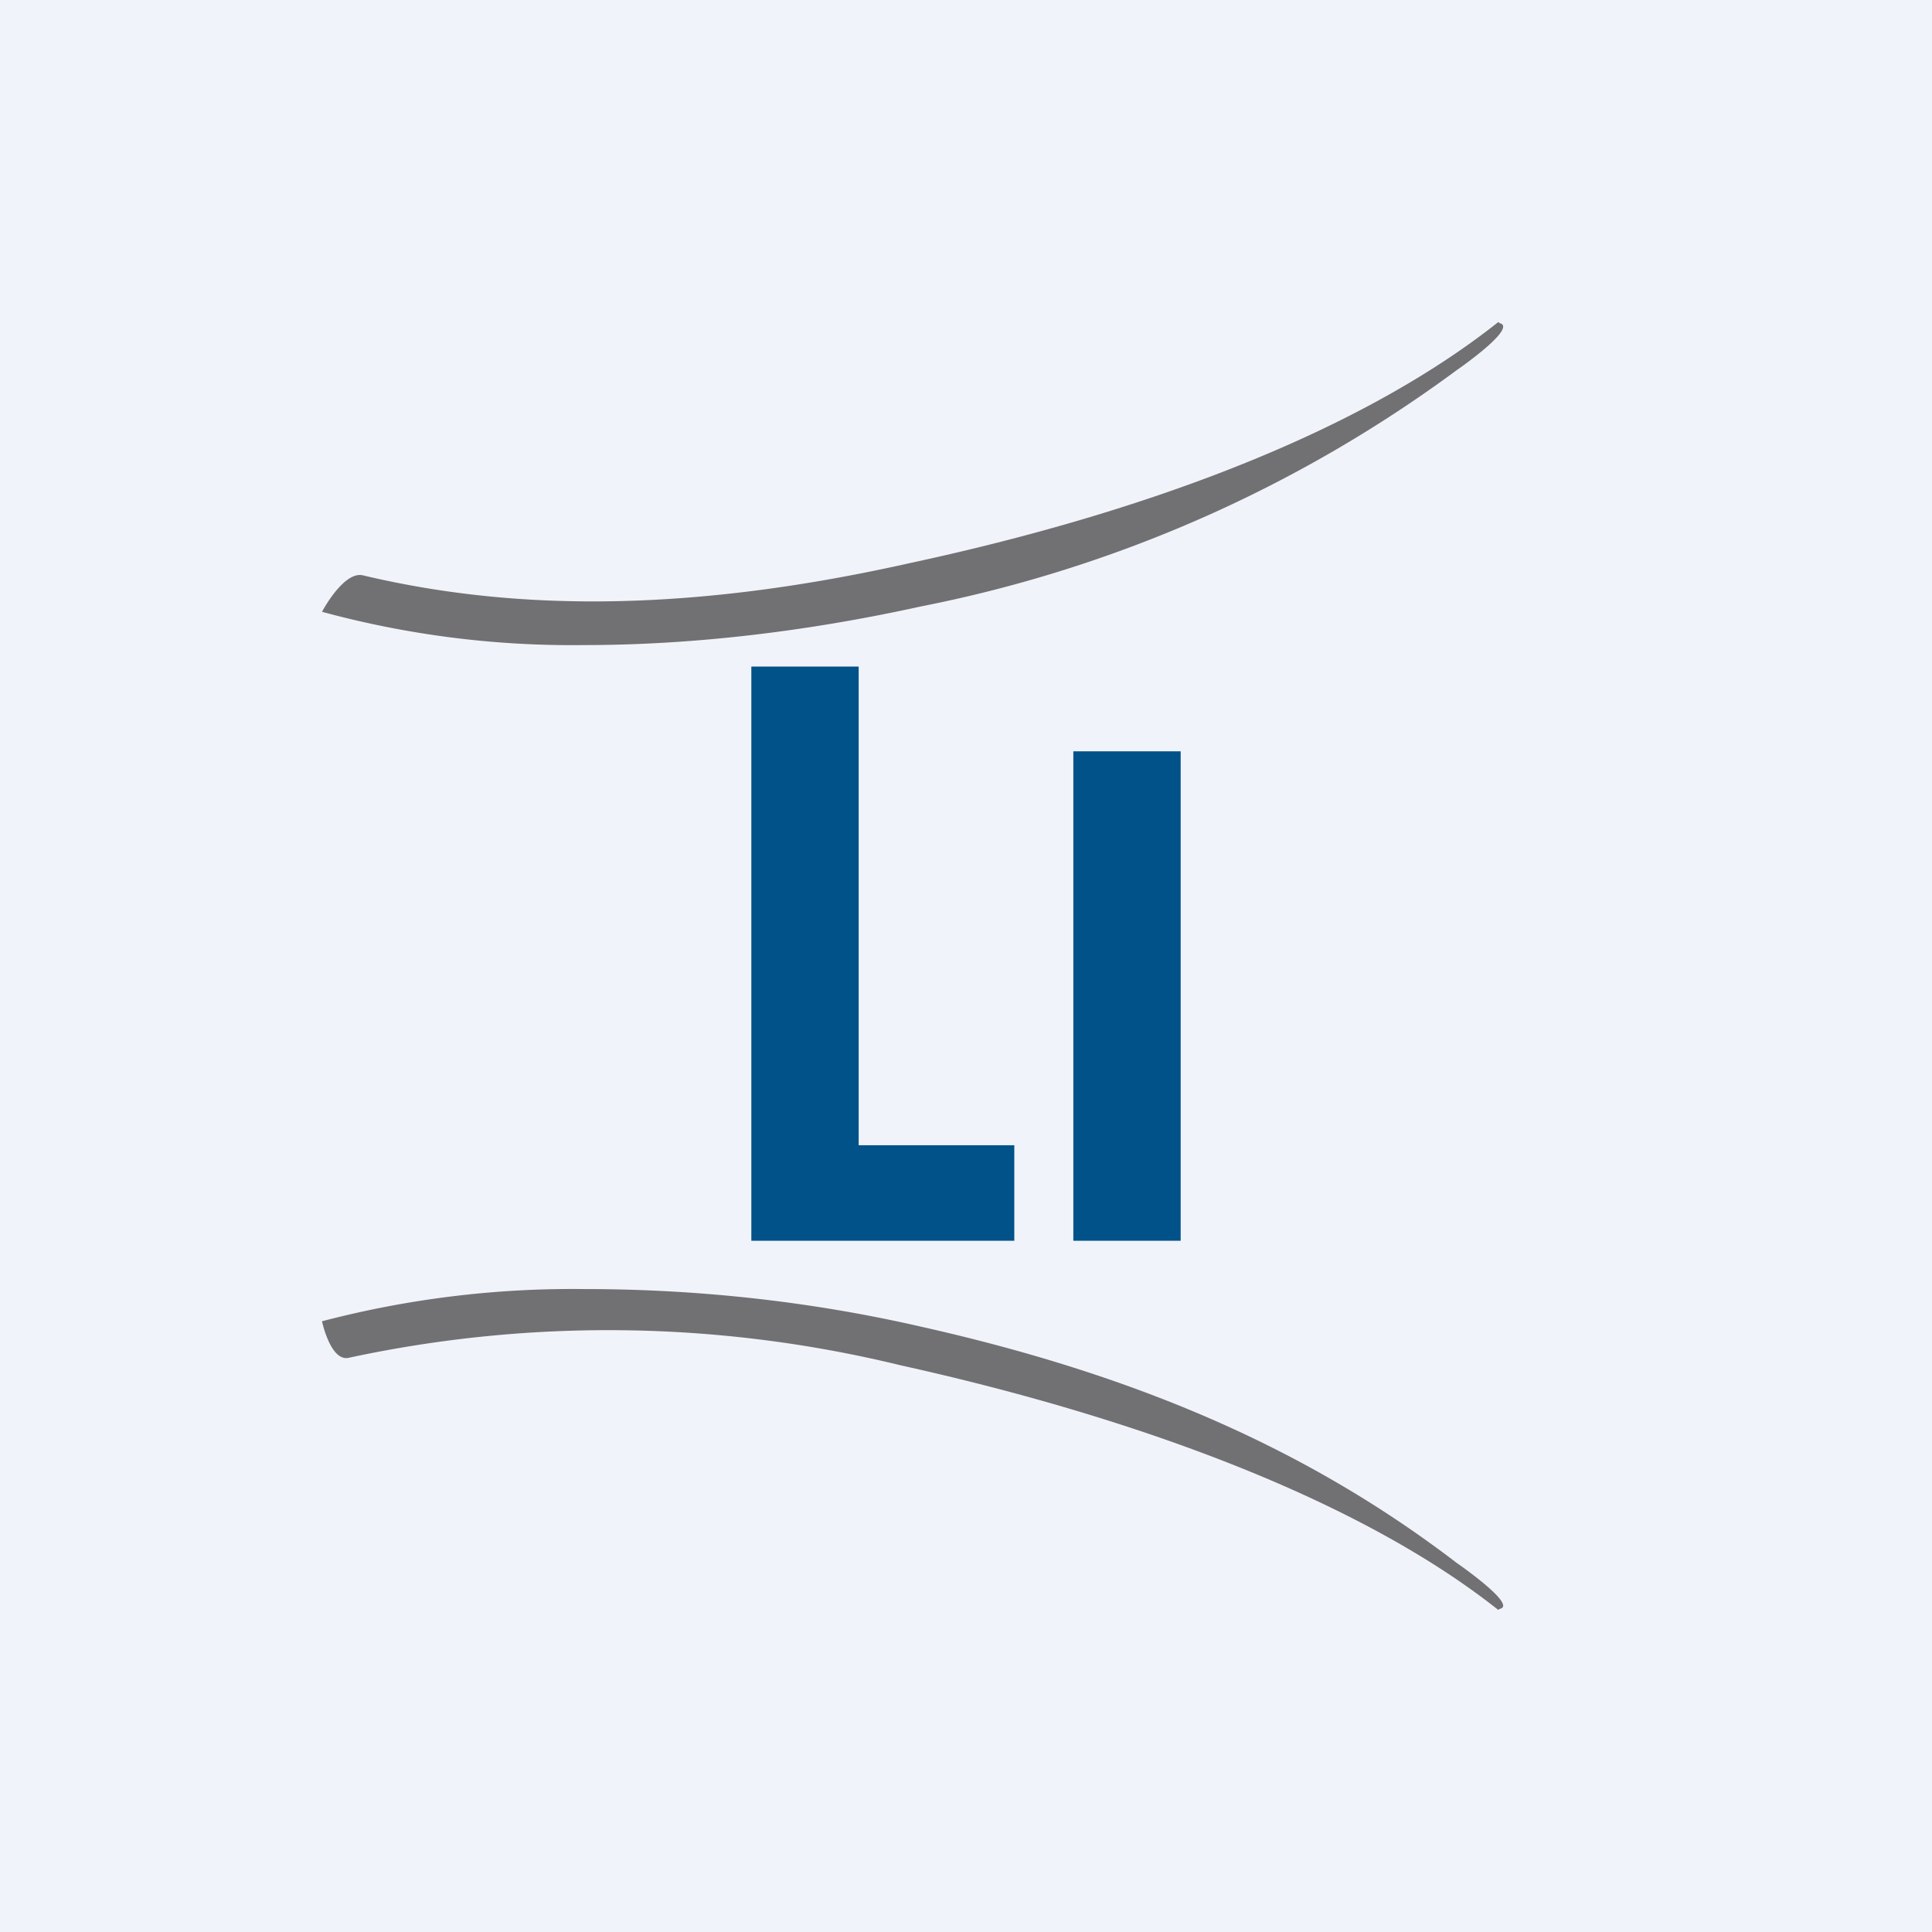
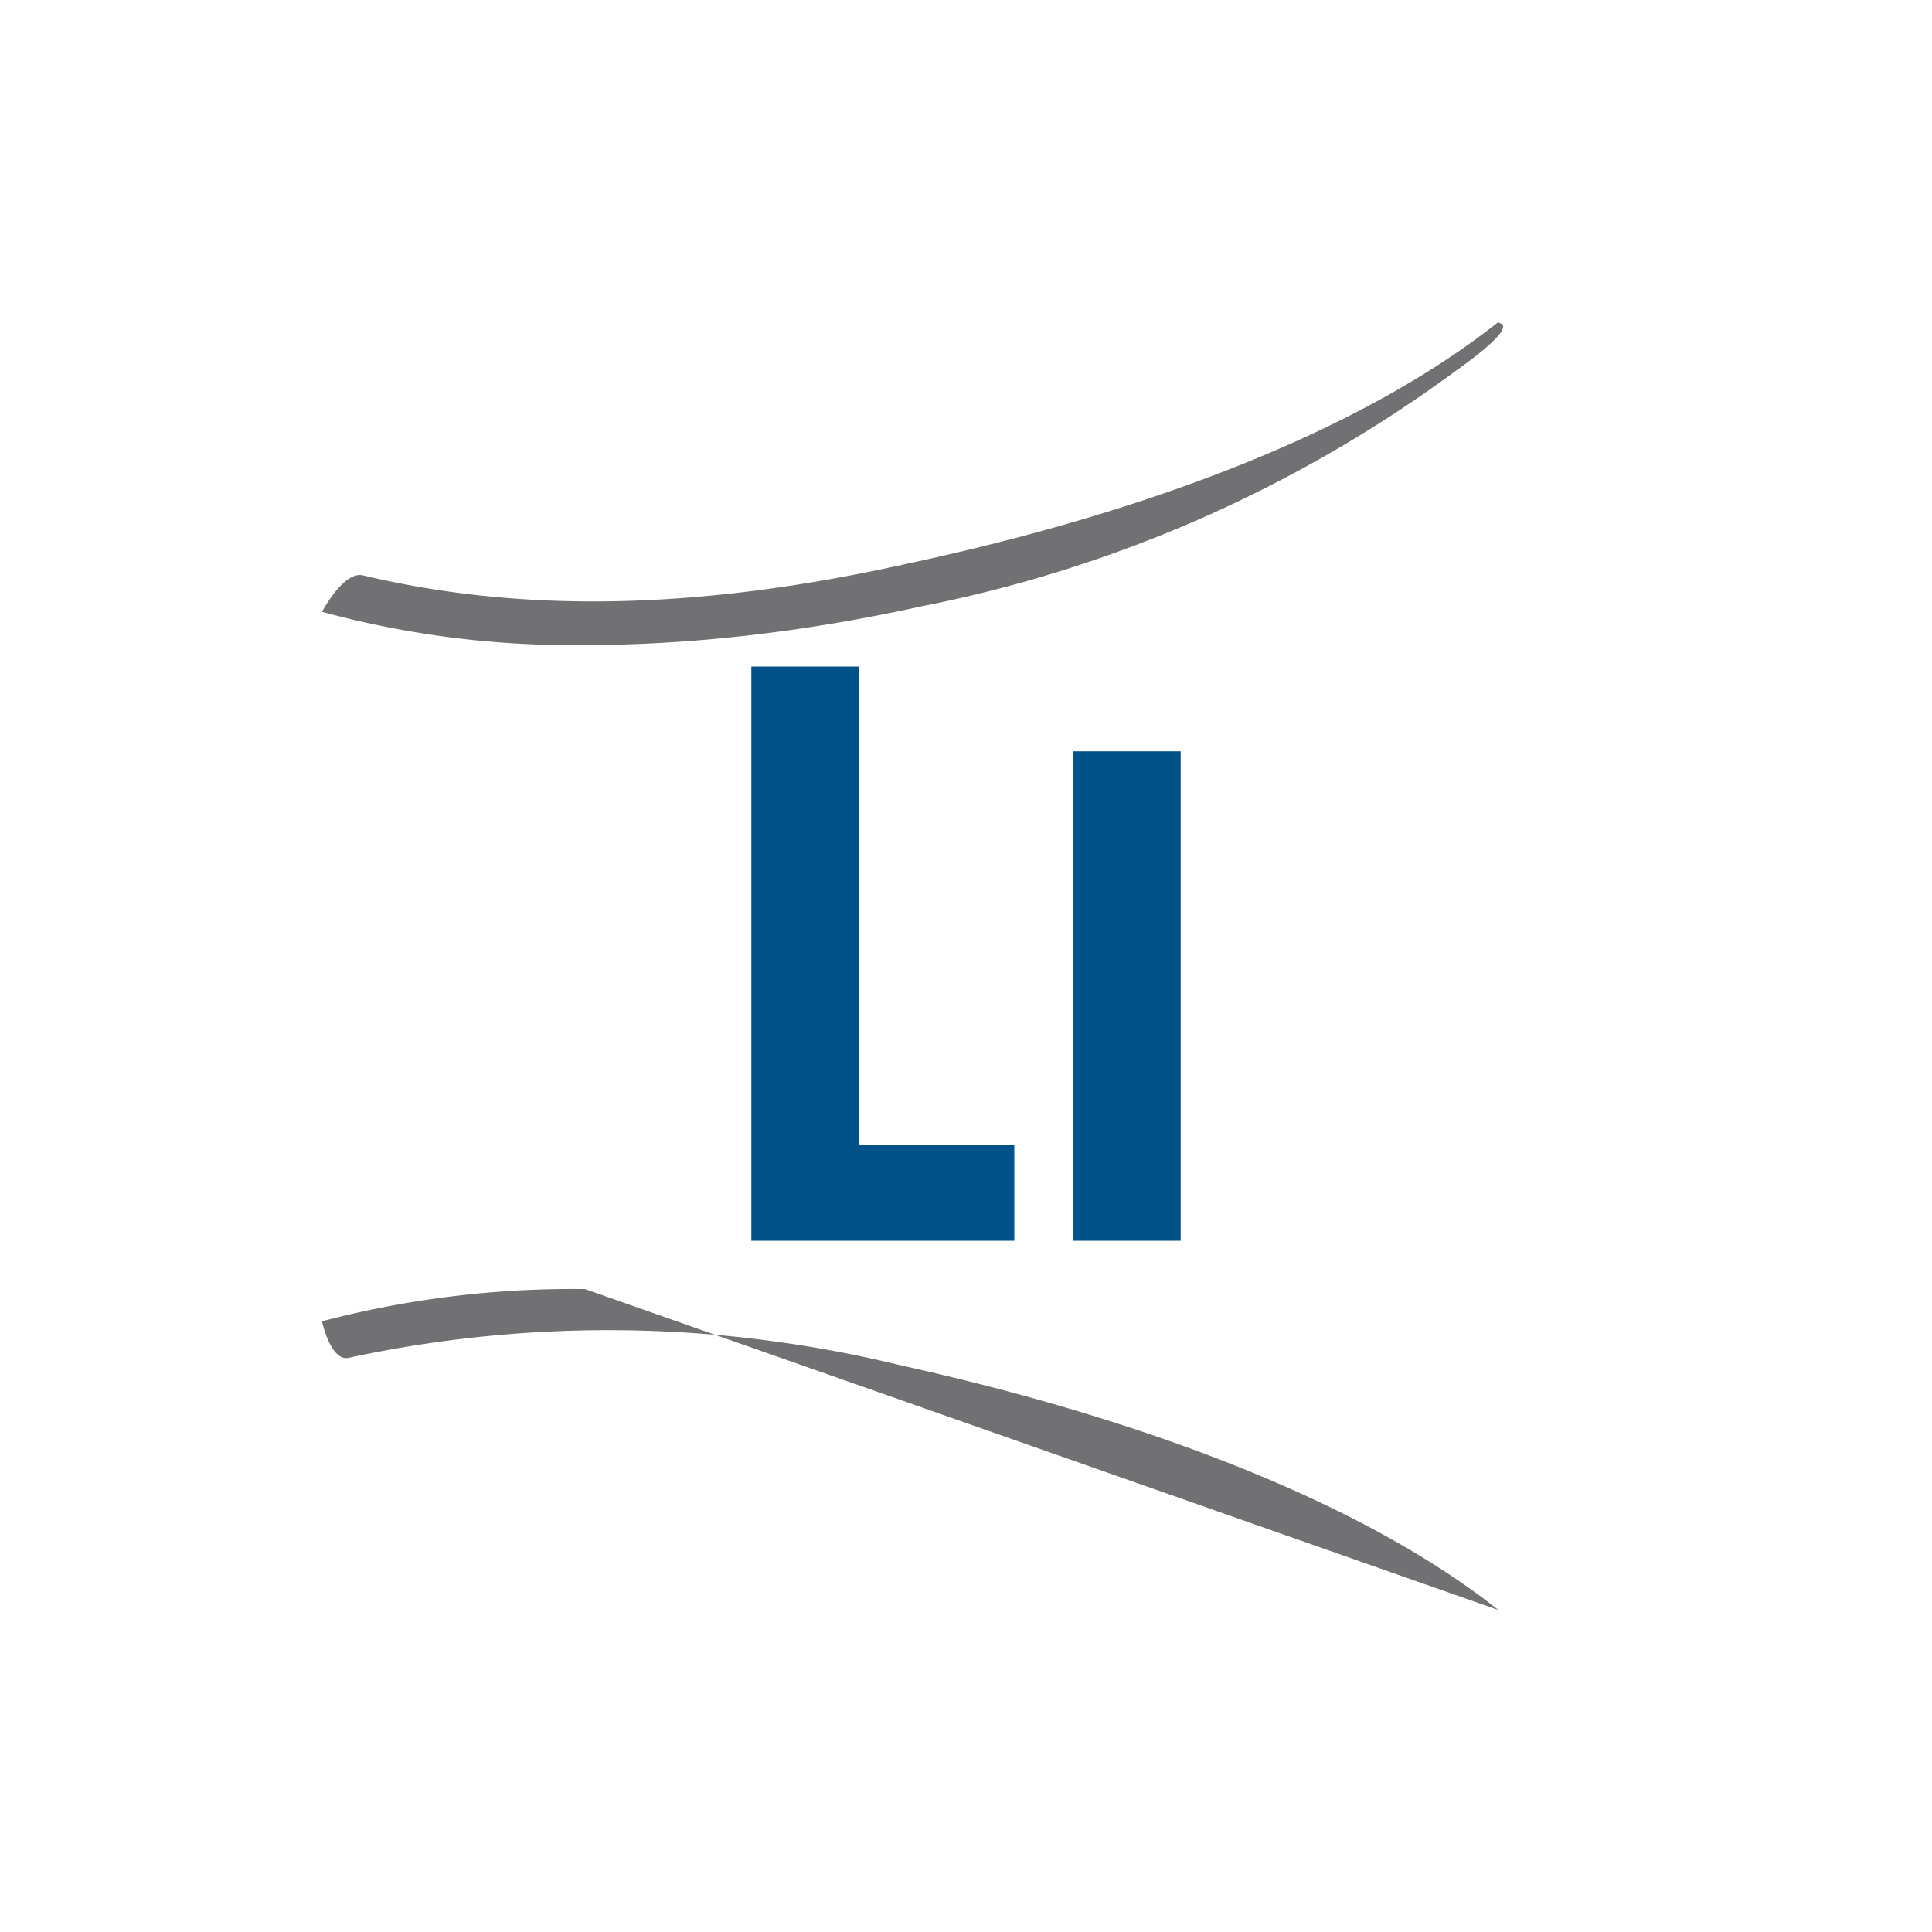
<svg xmlns="http://www.w3.org/2000/svg" width="18" height="18" viewBox="0 0 18 18">
-   <path fill="#F0F3FA" d="M0 0h18v18H0z" />
  <path d="M10 11.56h1V7h-1v4.56Zm-3 0h2.45v-.89H8V6.21H7v5.35Z" fill="#005288" />
-   <path d="M13.96 3c-1.35 1.07-3.4 1.8-5.5 2.25-1.97.44-3.61.46-5.08.11C3.2 5.32 3 5.7 3 5.7c.81.22 1.63.32 2.44.31.99 0 2.05-.12 3.14-.36a12.45 12.45 0 0 0 4.99-2.2s.58-.4.4-.44M13.96 15c-1.35-1.07-3.49-1.82-5.57-2.28a11.49 11.49 0 0 0-5.14-.07c-.17.04-.25-.34-.25-.34a9.2 9.2 0 0 1 2.45-.3c.98 0 2.04.1 3.13.35 2.05.46 3.63 1.16 4.99 2.2 0 0 .58.4.4.43" fill="#717073" />
+   <path d="M13.96 3c-1.35 1.07-3.4 1.8-5.5 2.25-1.97.44-3.61.46-5.08.11C3.2 5.32 3 5.7 3 5.7c.81.22 1.63.32 2.44.31.99 0 2.05-.12 3.14-.36a12.45 12.45 0 0 0 4.99-2.2s.58-.4.4-.44M13.96 15c-1.35-1.07-3.49-1.82-5.57-2.28a11.49 11.49 0 0 0-5.14-.07c-.17.04-.25-.34-.25-.34a9.2 9.2 0 0 1 2.45-.3" fill="#717073" />
</svg>